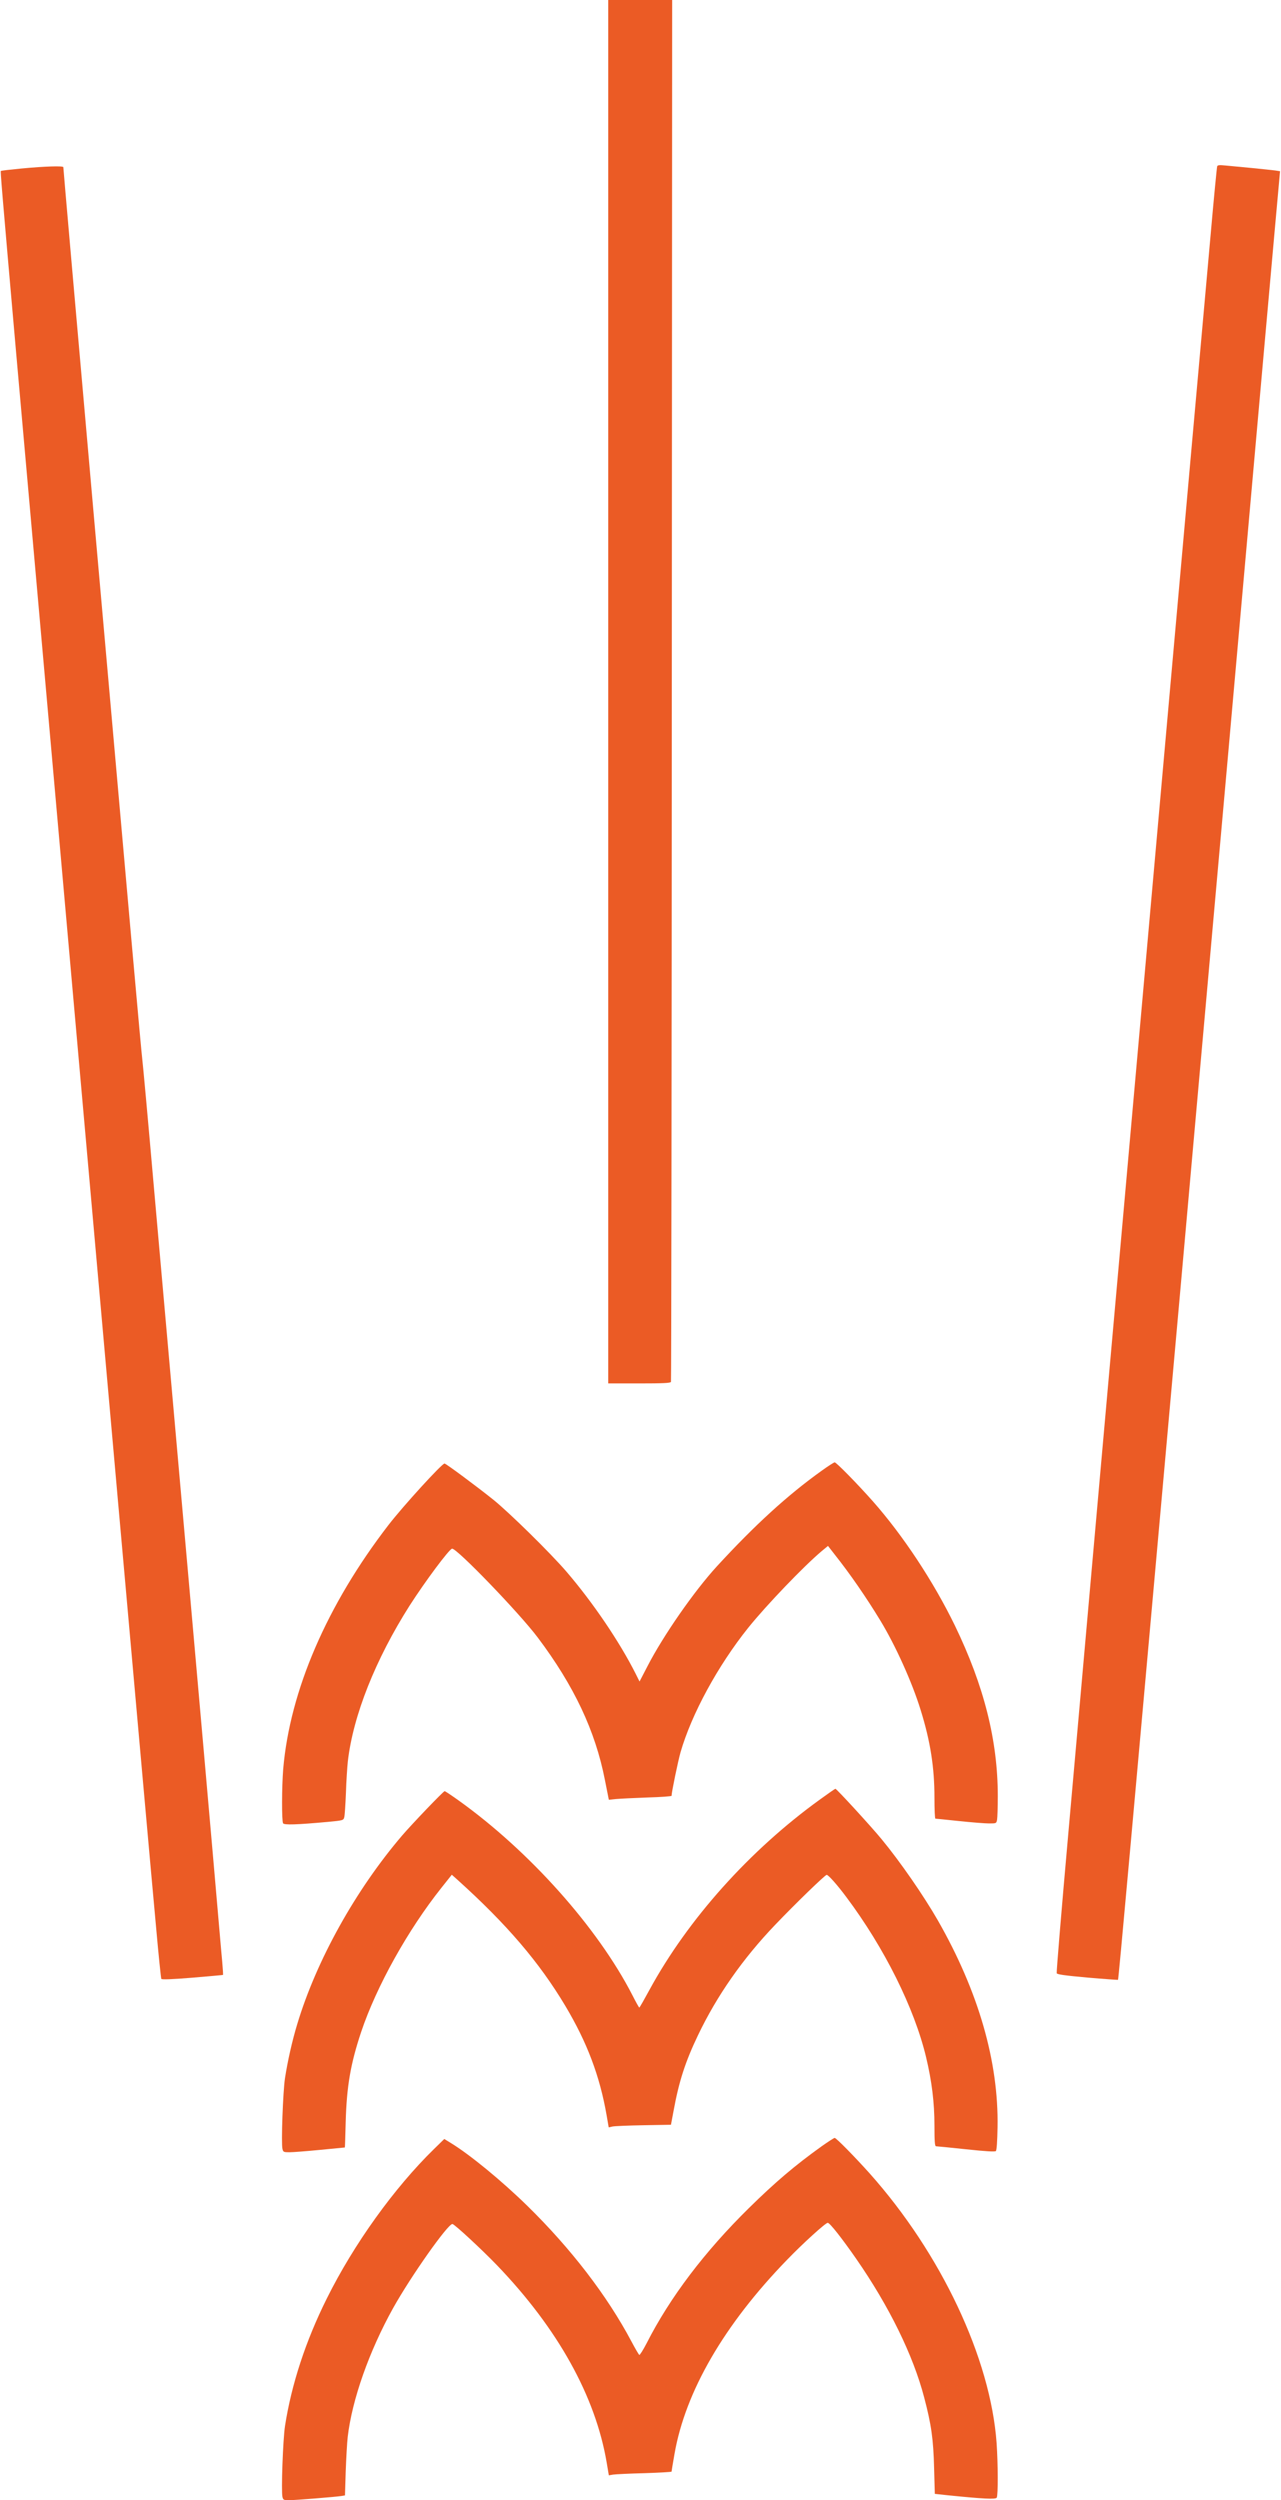
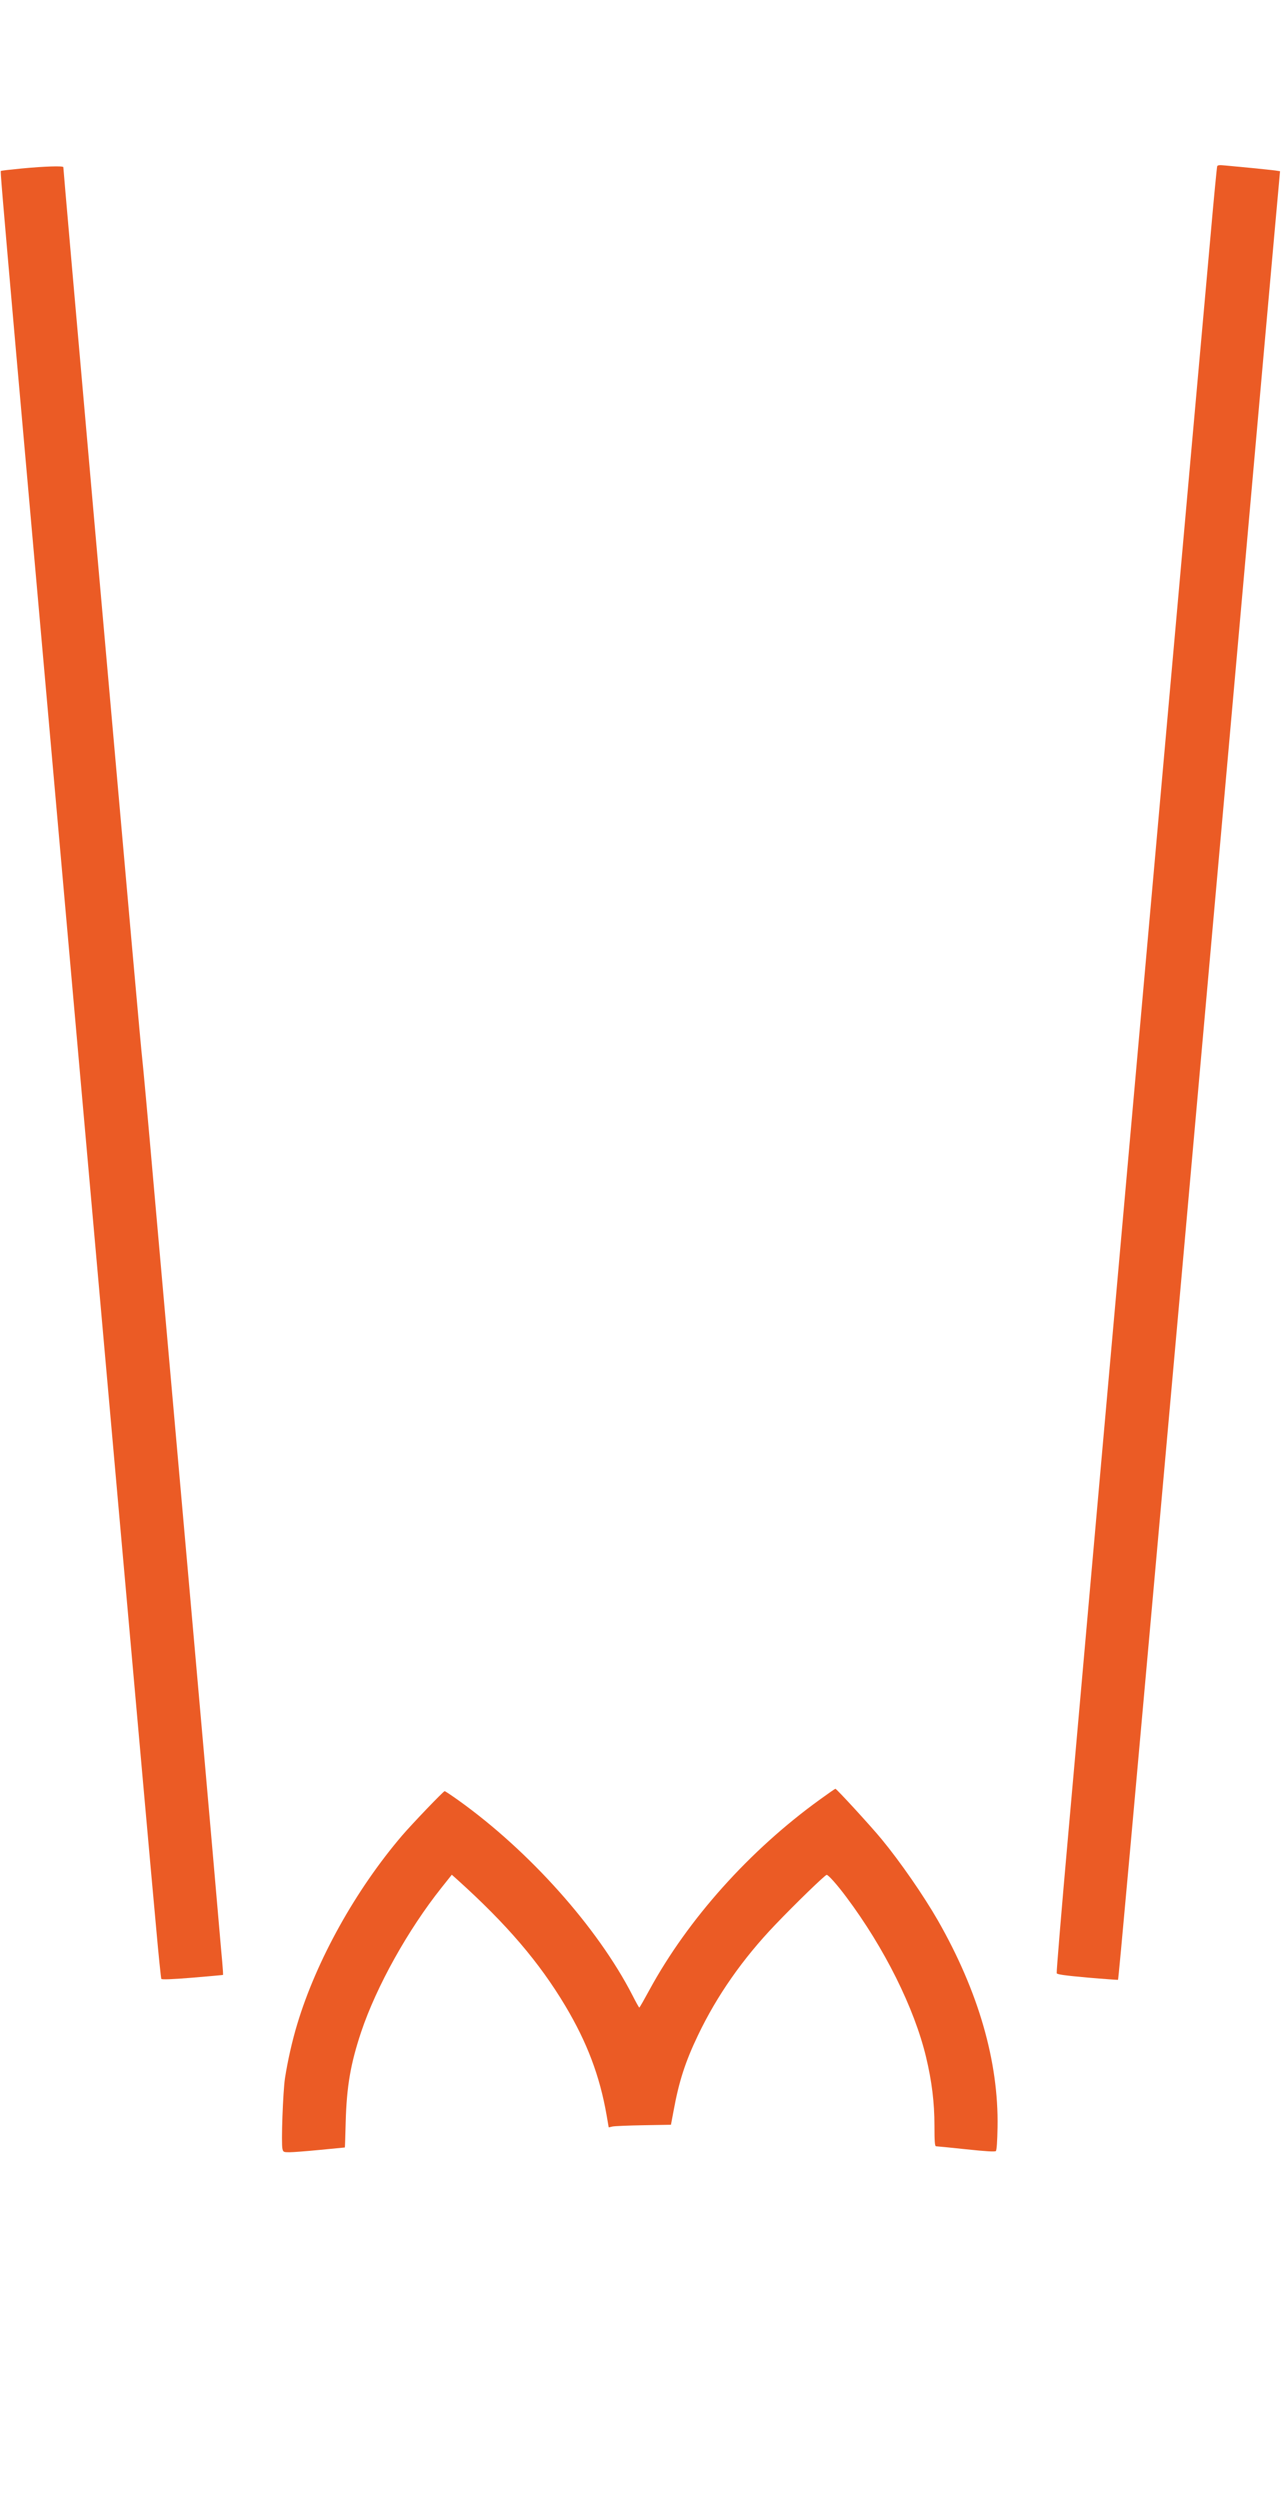
<svg xmlns="http://www.w3.org/2000/svg" version="1.0" width="1072pt" height="2091pt" viewBox="0 0 1072 2091" preserveAspectRatio="xMidYMid meet">
  <g transform="translate(0,2091) scale(0.1,-0.1)" fill="#eb5b25" stroke="none">
-     <path d="M5090 15125 l0 -5785 260 0 c200 0 262 3 265 13 3 6 6 2610 7 5785 l3 5772 -267 0 -268 0 0 -5785z" />
    <path d="M10186 19519 c-3 -8 -28 -266 -55 -574 -148 -1643 -639 -7157 -936 -10495 -85 -960 -200 -2259 -256 -2887 -56 -628 -99 -1148 -96 -1156 4 -10 69 -19 257 -36 139 -12 254 -20 256 -19 5 5 108 1150 514 5683 288 3220 565 6334 714 8015 64 712 118 1325 122 1361 l6 67 -39 6 c-21 3 -110 12 -198 21 -88 8 -188 18 -222 21 -48 5 -64 3 -67 -7z" />
    <path d="M183 19501 c-94 -9 -173 -18 -176 -21 -4 -5 4 -109 128 -1520 185 -2093 888 -10016 1065 -11990 38 -426 86 -961 107 -1187 20 -227 40 -417 43 -423 4 -7 88 -4 260 10 140 12 255 22 256 23 2 1 -1 50 -6 107 -6 58 -41 470 -80 915 -66 759 -302 3423 -495 5598 -46 527 -89 997 -95 1045 -10 85 -87 946 -405 4542 -158 1792 -255 2898 -255 2912 0 12 -158 7 -347 -11z" />
-     <path d="M6875 8609 c-284 -203 -558 -453 -876 -799 -189 -206 -448 -578 -580 -834 l-67 -129 -32 64 c-135 268 -359 598 -579 854 -134 156 -476 492 -612 602 -136 109 -397 303 -409 303 -22 0 -347 -356 -469 -514 -515 -668 -825 -1386 -881 -2041 -12 -148 -13 -435 -1 -454 10 -15 111 -12 375 12 128 12 130 13 137 39 4 14 10 106 14 205 3 98 11 216 16 263 44 382 231 852 517 1302 131 204 330 471 355 476 37 7 563 -538 717 -743 304 -404 482 -781 562 -1191 l33 -166 59 6 c33 3 151 9 263 13 112 3 203 10 203 14 0 29 54 290 75 364 92 319 312 724 567 1042 151 188 469 519 615 641 l52 43 53 -68 c132 -166 267 -362 385 -556 127 -209 265 -514 337 -747 82 -263 116 -481 116 -735 0 -96 3 -175 8 -175 4 0 93 -9 197 -20 105 -11 218 -20 251 -20 61 0 62 0 68 31 3 17 6 106 6 198 0 465 -115 922 -359 1426 -179 368 -434 754 -688 1041 -124 140 -304 324 -318 324 -6 0 -56 -32 -110 -71z" />
    <path d="M6860 5859 c-587 -424 -1103 -1000 -1425 -1591 -44 -81 -82 -148 -85 -148 -3 0 -29 47 -58 104 -291 566 -862 1205 -1455 1629 -59 42 -111 77 -116 77 -10 0 -268 -269 -355 -370 -389 -455 -718 -1044 -879 -1580 -42 -138 -80 -308 -102 -450 -17 -111 -33 -549 -21 -593 6 -25 10 -27 59 -27 28 0 144 9 257 20 113 11 205 20 206 20 1 0 4 96 7 213 8 298 41 488 129 752 129 384 392 855 673 1208 l86 108 47 -42 c413 -372 684 -689 903 -1055 183 -307 288 -586 345 -912 l18 -104 30 7 c17 4 135 9 261 11 l230 4 22 117 c45 246 98 410 204 631 158 331 375 641 646 924 170 178 418 418 431 418 14 0 89 -84 164 -185 320 -427 570 -930 668 -1340 48 -201 70 -379 70 -572 0 -132 3 -173 13 -173 6 0 120 -11 251 -25 168 -18 243 -22 250 -15 7 7 12 84 14 198 10 550 -160 1138 -500 1732 -119 207 -314 489 -470 678 -87 106 -377 422 -387 422 -3 0 -62 -41 -131 -91z" />
-     <path d="M6876 2960 c-226 -162 -388 -300 -608 -516 -372 -366 -661 -747 -857 -1132 -29 -56 -57 -100 -61 -97 -5 3 -34 53 -66 113 -204 384 -505 775 -870 1133 -215 210 -480 428 -642 527 l-54 33 -85 -83 c-334 -326 -672 -796 -898 -1251 -177 -355 -296 -718 -350 -1067 -17 -111 -33 -548 -21 -594 6 -23 11 -26 54 -26 50 0 386 27 438 35 l31 5 6 198 c4 108 11 240 17 292 36 310 179 716 380 1077 150 268 457 703 496 703 16 0 247 -214 374 -346 509 -530 823 -1095 917 -1649 l18 -107 35 6 c19 3 137 9 263 12 125 4 227 10 227 13 0 4 11 71 25 150 91 520 415 1079 940 1620 136 141 324 311 342 311 17 0 120 -131 238 -301 275 -396 477 -807 569 -1160 60 -227 77 -350 83 -590 l6 -216 111 -12 c296 -30 397 -35 407 -20 12 19 11 281 -1 458 -51 708 -464 1584 -1064 2256 -122 136 -278 295 -291 295 -6 0 -55 -32 -109 -70z" />
  </g>
</svg>